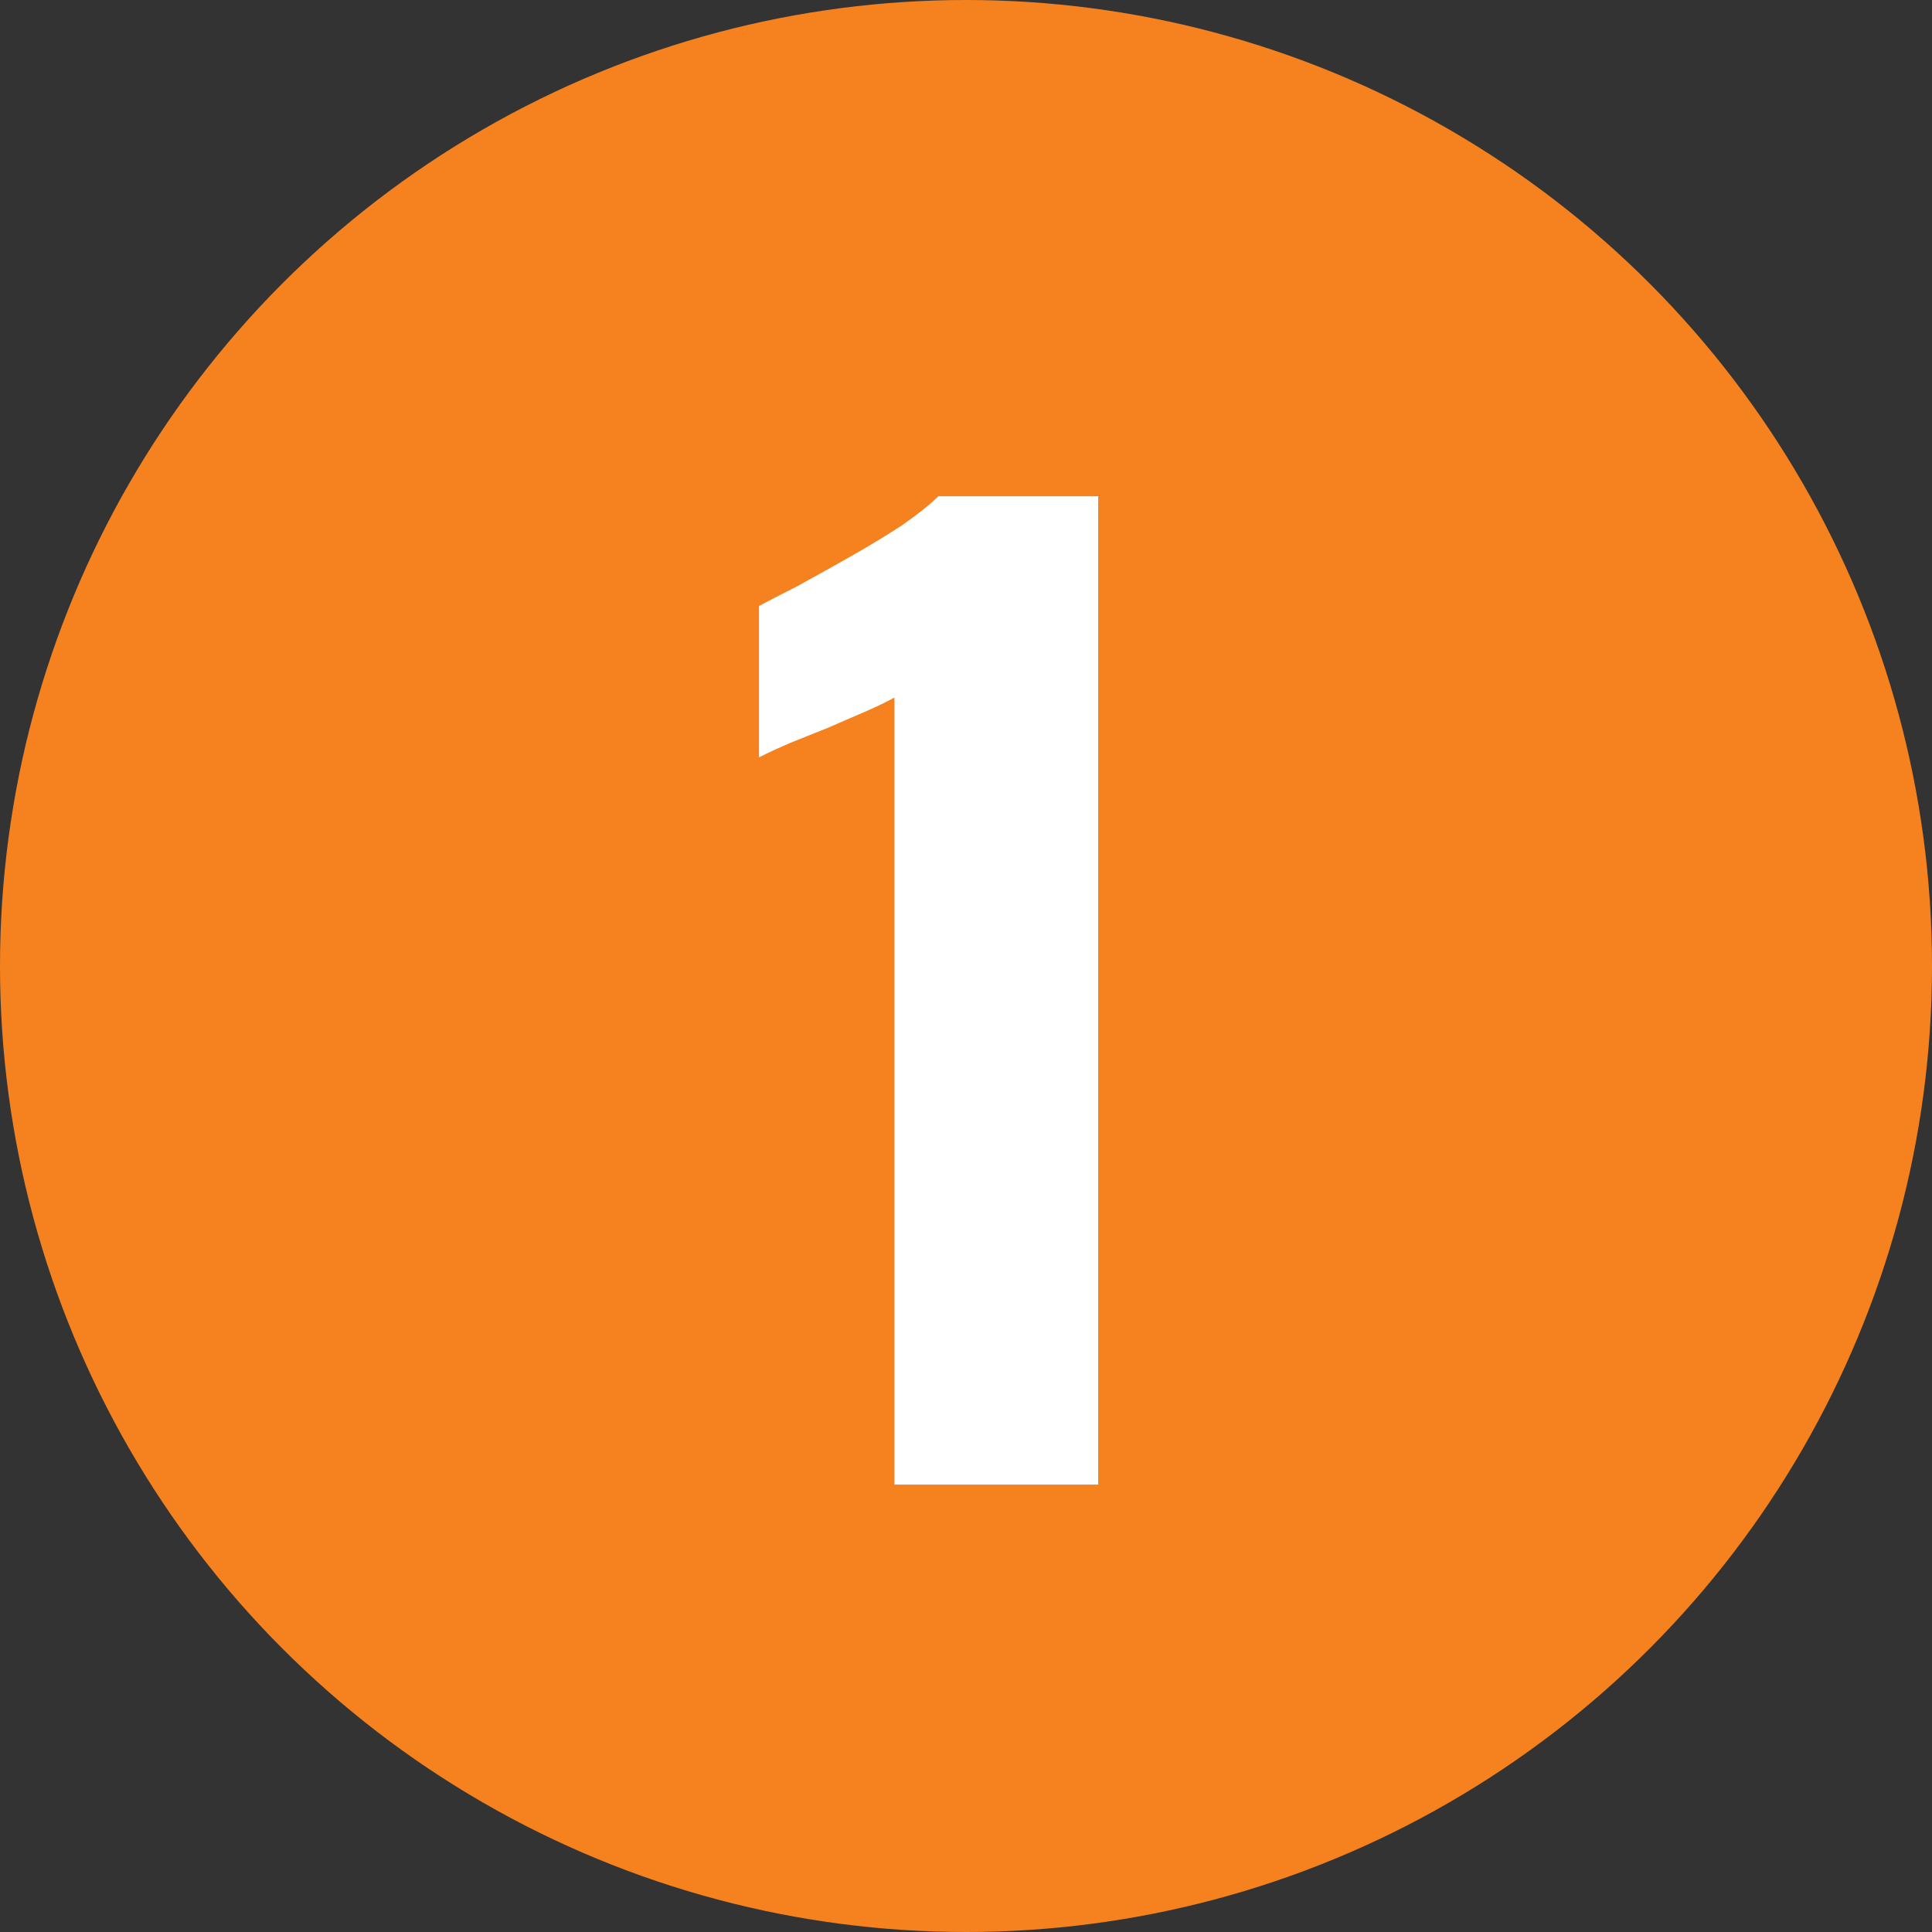
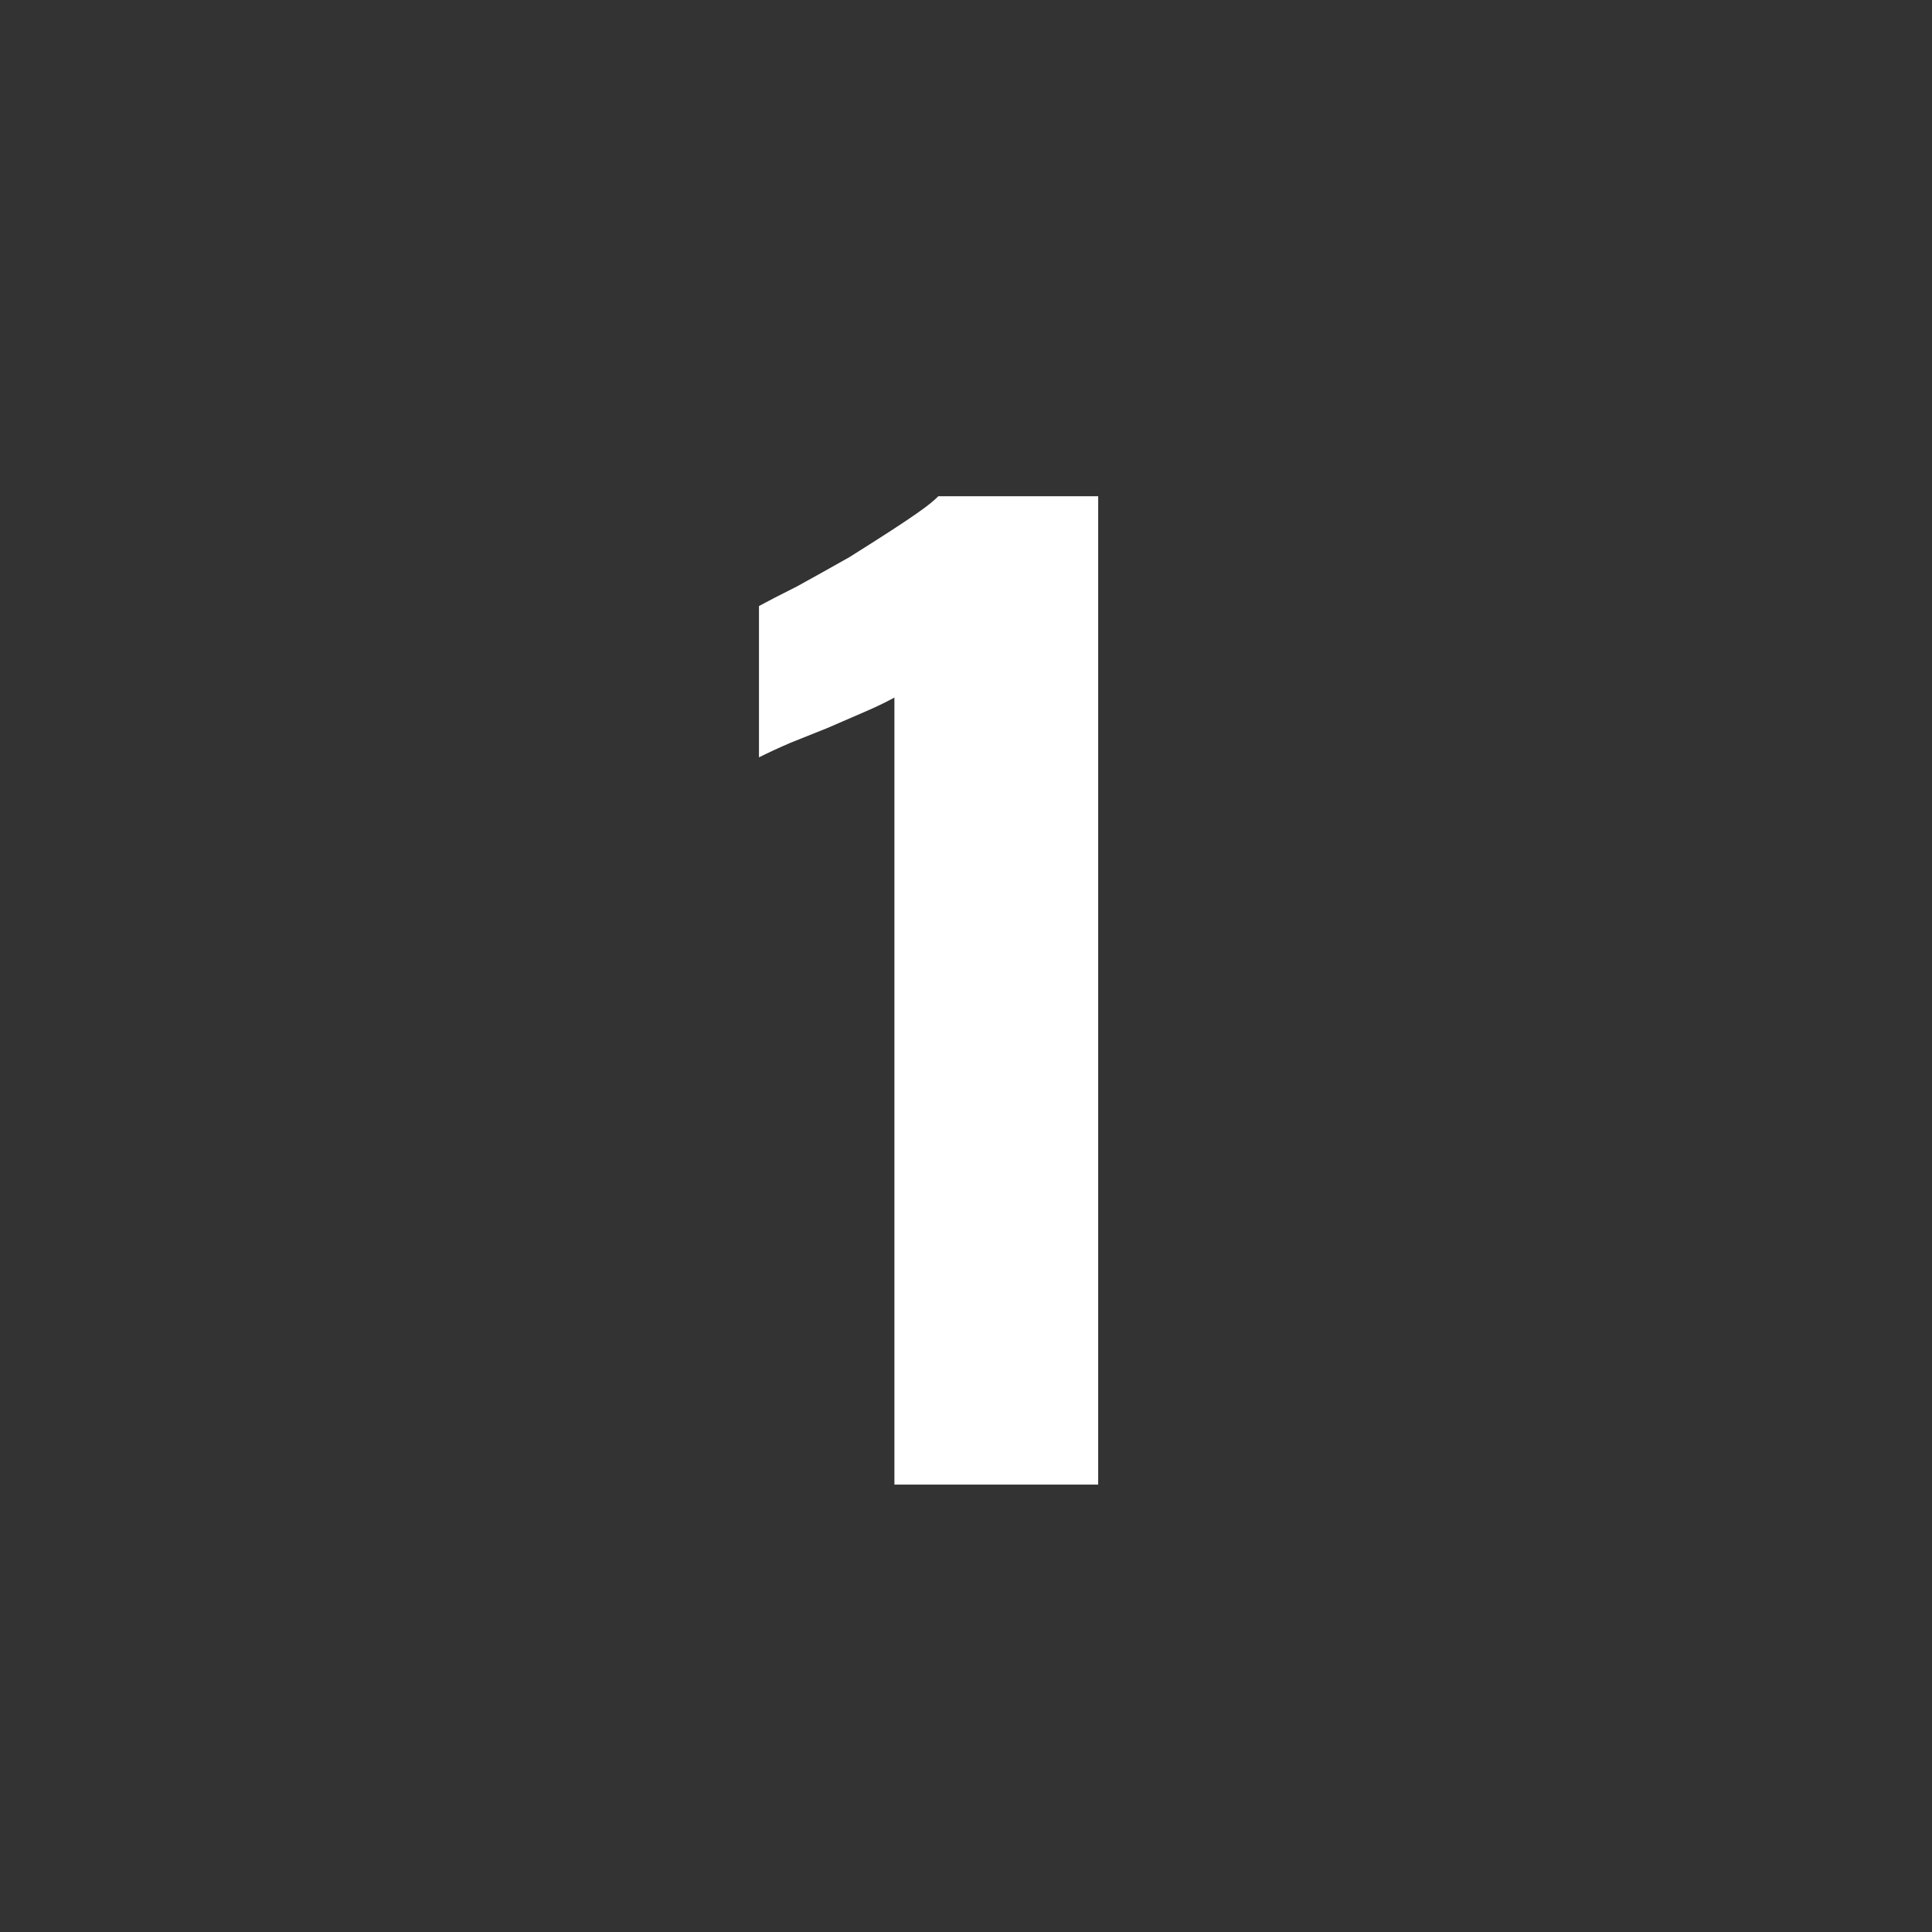
<svg xmlns="http://www.w3.org/2000/svg" width="95" height="95" viewBox="0 0 95 95" fill="none">
  <rect x="0" y="0" width="95" height="95" fill="#333333" stroke="none" />
-   <circle cx="47.5" cy="47.5" r="47.5" fill="#F6821F" />
-   <path d="M43.98 73V34.3C43.54 34.54 43.04 34.78 42.48 35.02C41.92 35.26 41.32 35.52 40.68 35.8C40.08 36.04 39.48 36.28 38.88 36.52C38.32 36.76 37.8 37 37.32 37.24V29.8C37.76 29.56 38.38 29.24 39.18 28.84C39.98 28.4 40.84 27.92 41.76 27.4C42.68 26.88 43.54 26.36 44.34 25.84C45.14 25.28 45.74 24.8 46.14 24.4H54V73H43.98Z" fill="white" />
+   <path d="M43.98 73V34.3C43.54 34.54 43.04 34.78 42.48 35.02C41.92 35.26 41.32 35.52 40.68 35.8C40.08 36.04 39.48 36.28 38.88 36.52C38.32 36.76 37.8 37 37.32 37.24V29.8C37.76 29.56 38.38 29.24 39.18 28.84C39.98 28.4 40.84 27.92 41.76 27.4C45.14 25.28 45.74 24.8 46.14 24.4H54V73H43.98Z" fill="white" />
</svg>